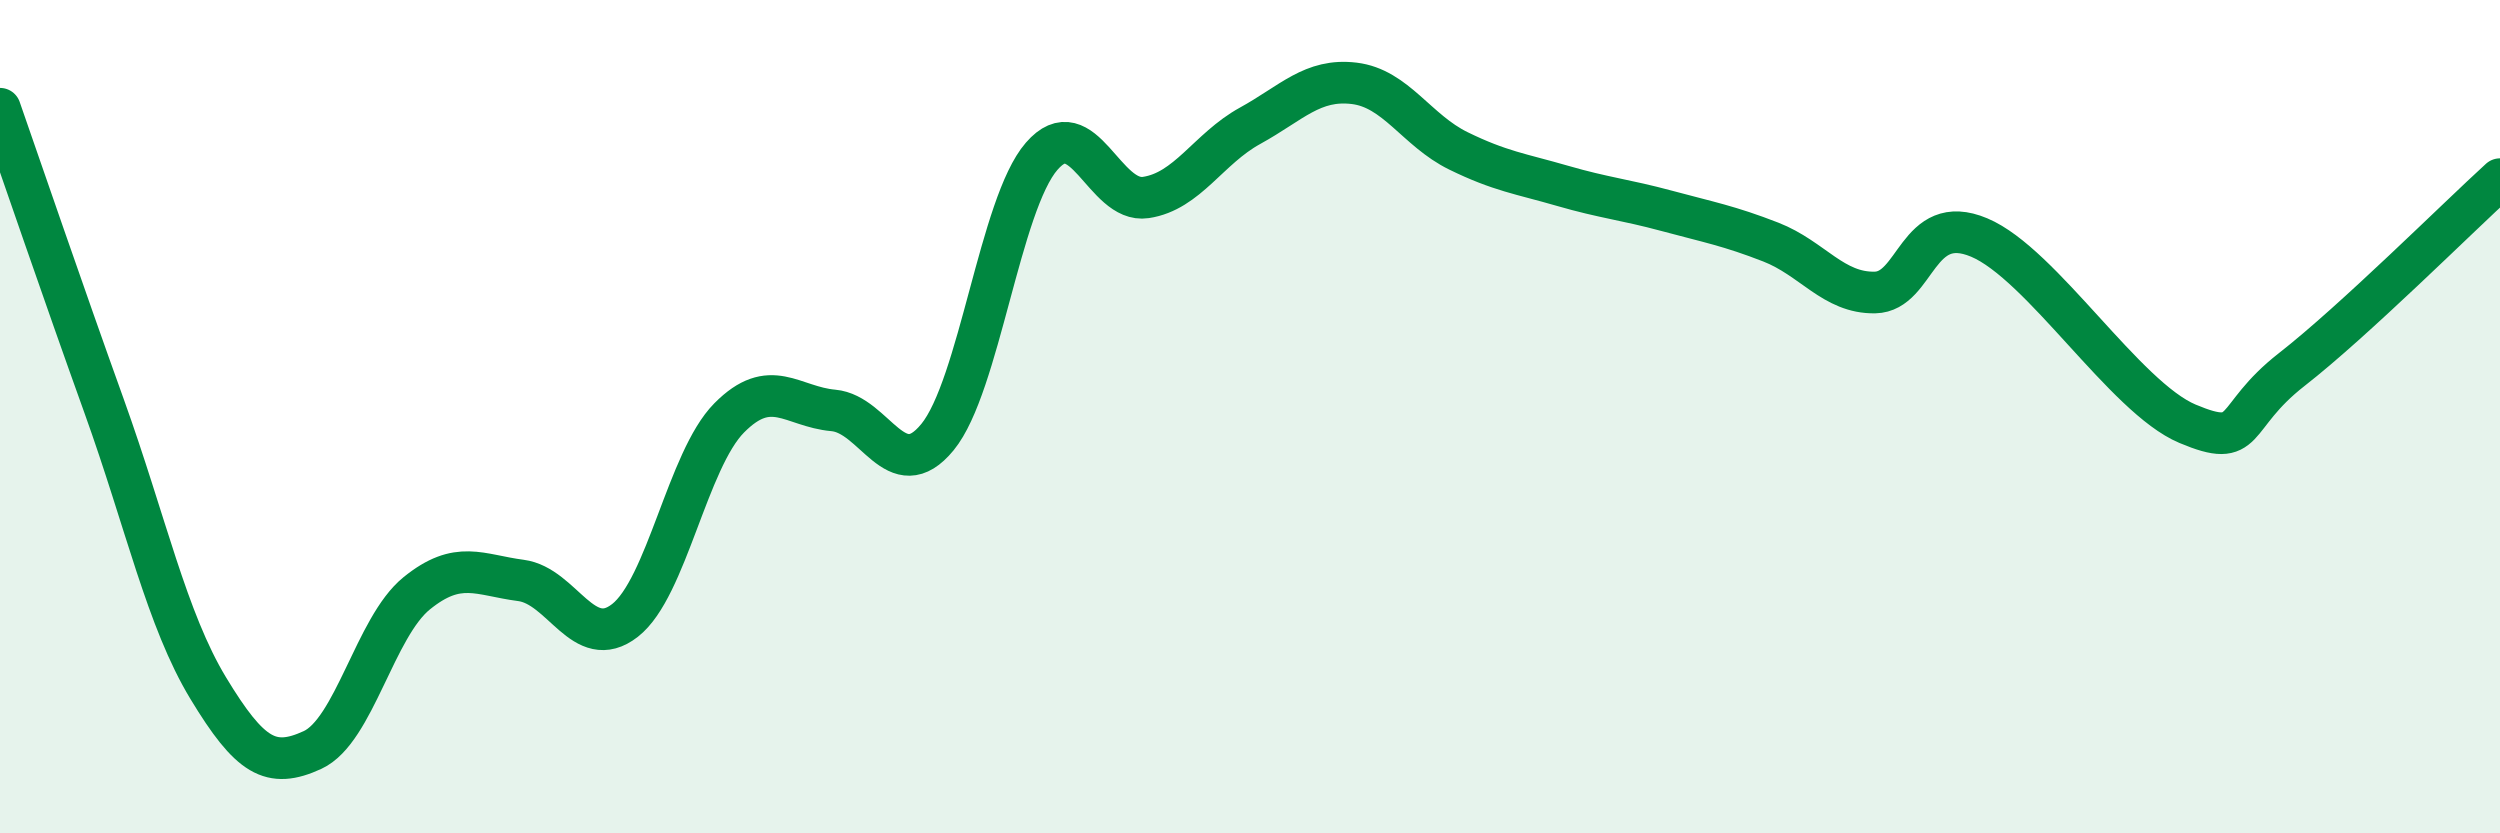
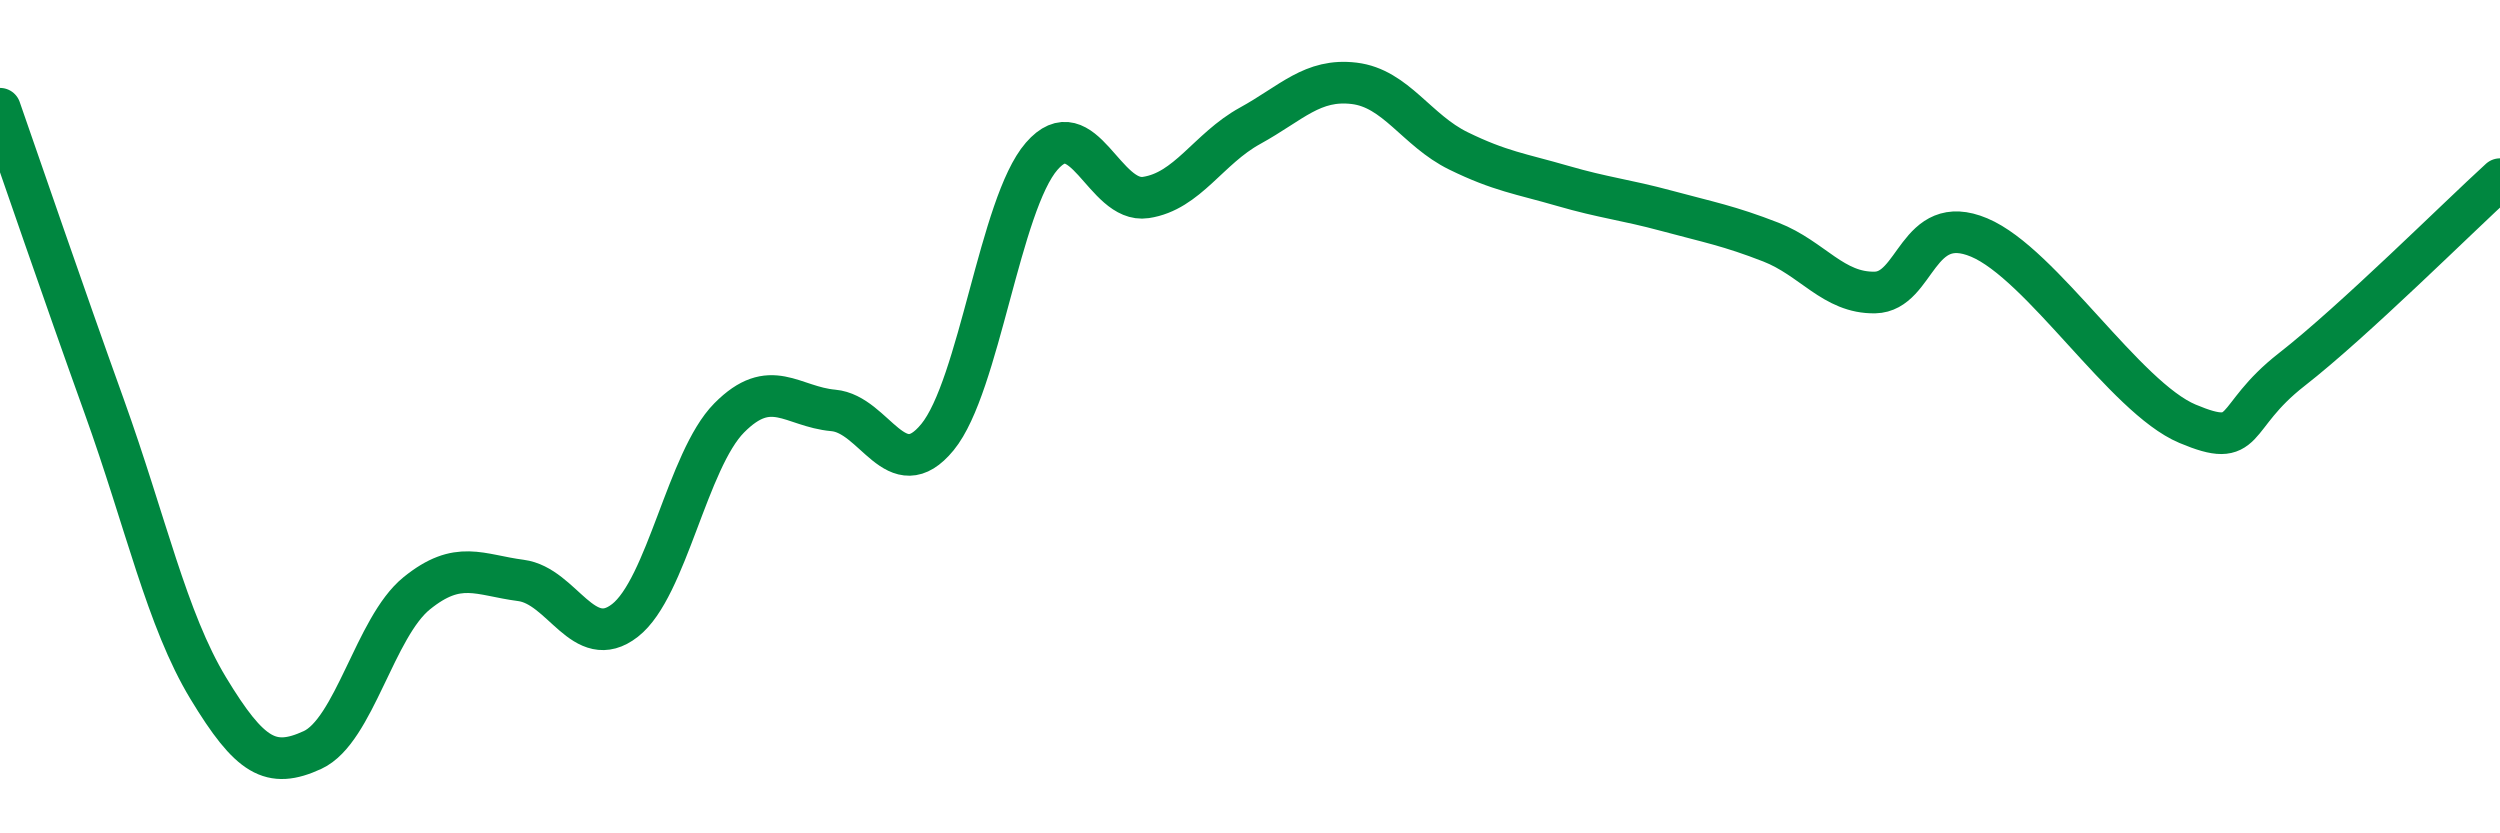
<svg xmlns="http://www.w3.org/2000/svg" width="60" height="20" viewBox="0 0 60 20">
-   <path d="M 0,2.61 C 0.5,4.04 1.5,6.97 2.5,9.75 C 3.5,12.53 4,14.87 5,16.52 C 6,18.17 6.5,18.46 7.5,18 C 8.5,17.54 9,15.05 10,14.24 C 11,13.43 11.5,13.8 12.5,13.93 C 13.5,14.06 14,15.67 15,14.89 C 16,14.11 16.5,11.04 17.5,10.03 C 18.5,9.02 19,9.76 20,9.85 C 21,9.94 21.5,11.71 22.5,10.49 C 23.5,9.27 24,4.9 25,3.75 C 26,2.6 26.5,4.89 27.5,4.74 C 28.5,4.59 29,3.57 30,3.02 C 31,2.47 31.5,1.88 32.5,2 C 33.5,2.12 34,3.13 35,3.62 C 36,4.11 36.5,4.17 37.5,4.46 C 38.5,4.75 39,4.79 40,5.06 C 41,5.33 41.5,5.42 42.5,5.81 C 43.5,6.2 44,7.04 45,7.02 C 46,7 46,5.07 47.5,5.7 C 49,6.33 51,9.54 52.5,10.17 C 54,10.8 53.5,10.04 55,8.87 C 56.5,7.7 59,5.21 60,4.3L60 20L0 20Z" fill="#008740" opacity="0.1" stroke-linecap="round" stroke-linejoin="round" />
  <path d="M 0,2.61 C 0.5,4.04 1.5,6.97 2.5,9.75 C 3.5,12.53 4,14.87 5,16.52 C 6,18.17 6.5,18.46 7.5,18 C 8.5,17.54 9,15.05 10,14.24 C 11,13.43 11.5,13.8 12.5,13.93 C 13.5,14.06 14,15.67 15,14.89 C 16,14.11 16.5,11.04 17.5,10.03 C 18.5,9.02 19,9.76 20,9.85 C 21,9.94 21.5,11.71 22.5,10.49 C 23.5,9.27 24,4.9 25,3.75 C 26,2.6 26.5,4.89 27.5,4.74 C 28.5,4.59 29,3.57 30,3.02 C 31,2.47 31.5,1.88 32.5,2 C 33.5,2.12 34,3.13 35,3.62 C 36,4.11 36.5,4.17 37.5,4.46 C 38.5,4.75 39,4.79 40,5.06 C 41,5.33 41.5,5.42 42.5,5.81 C 43.5,6.2 44,7.04 45,7.02 C 46,7 46,5.07 47.5,5.7 C 49,6.33 51,9.54 52.5,10.17 C 54,10.8 53.5,10.04 55,8.87 C 56.5,7.7 59,5.21 60,4.3" stroke="#008740" stroke-width="1" fill="none" stroke-linecap="round" stroke-linejoin="round" />
</svg>